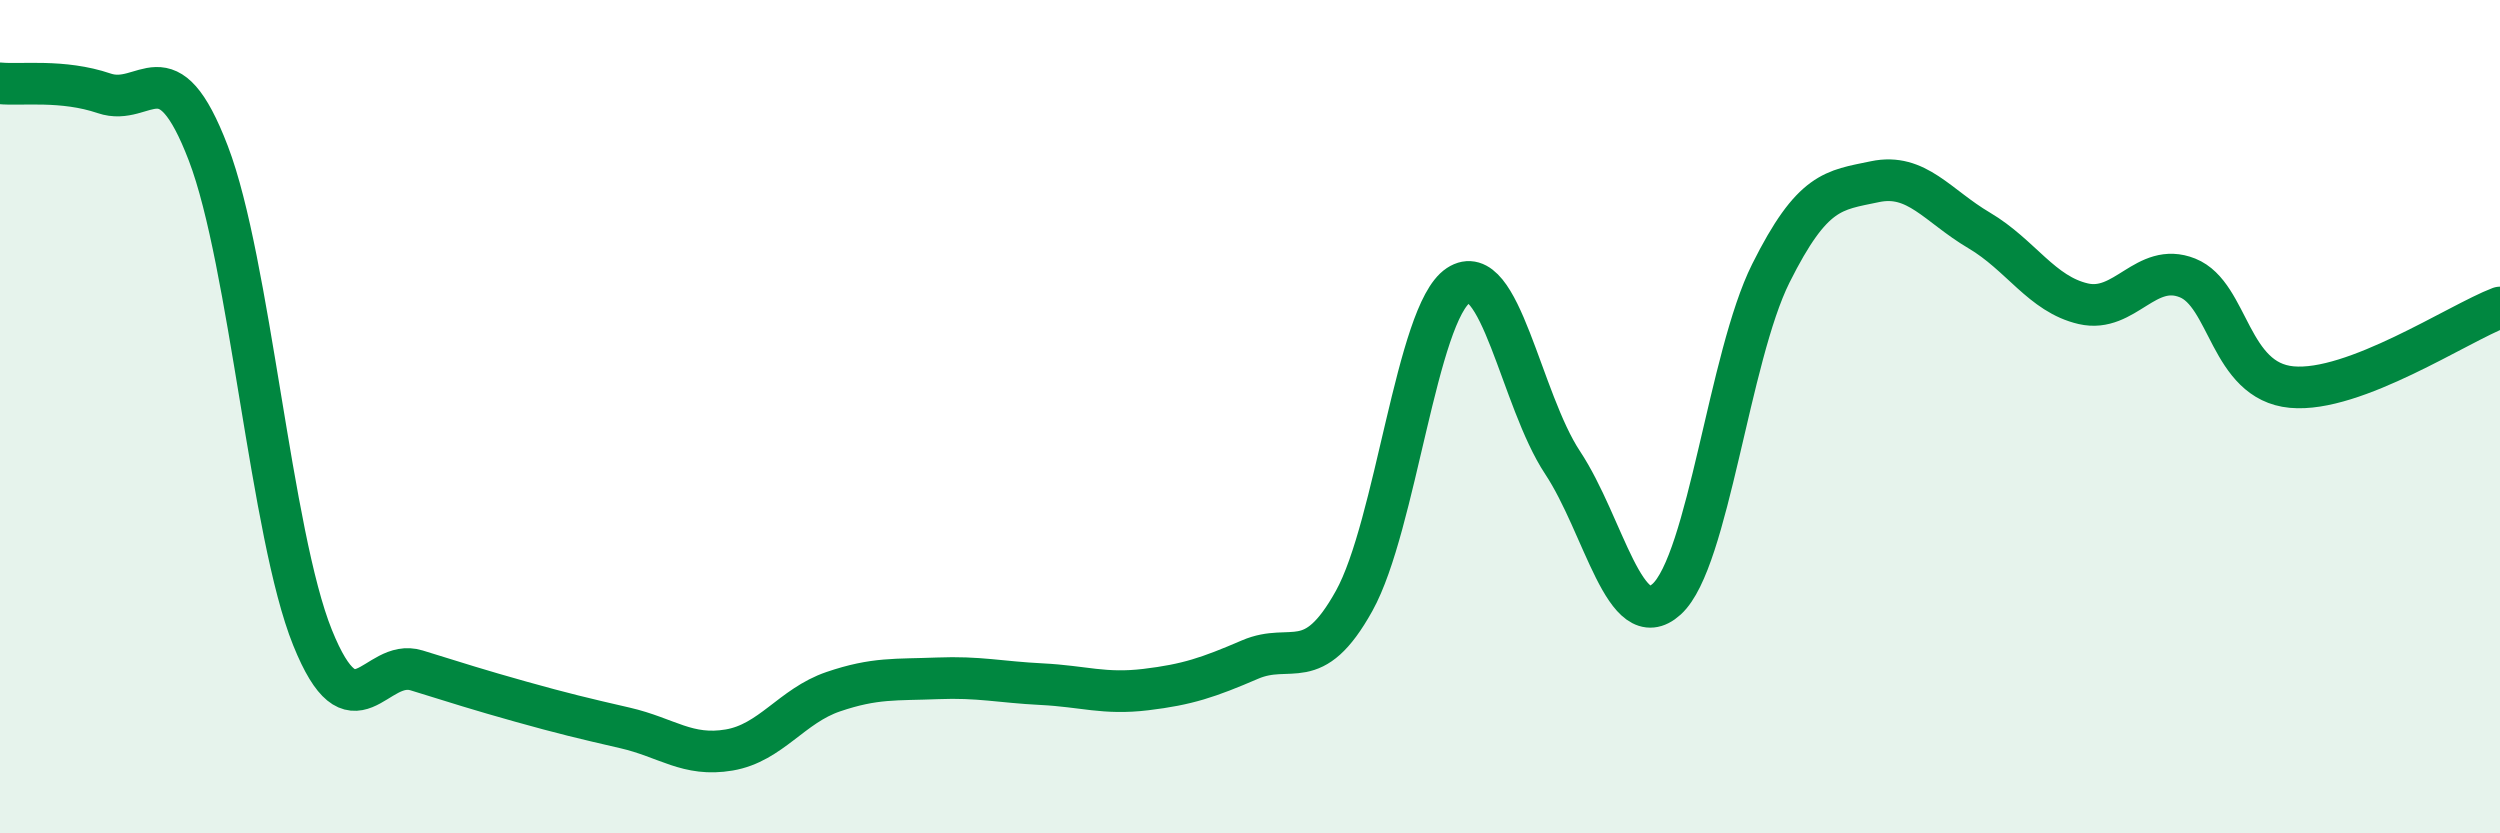
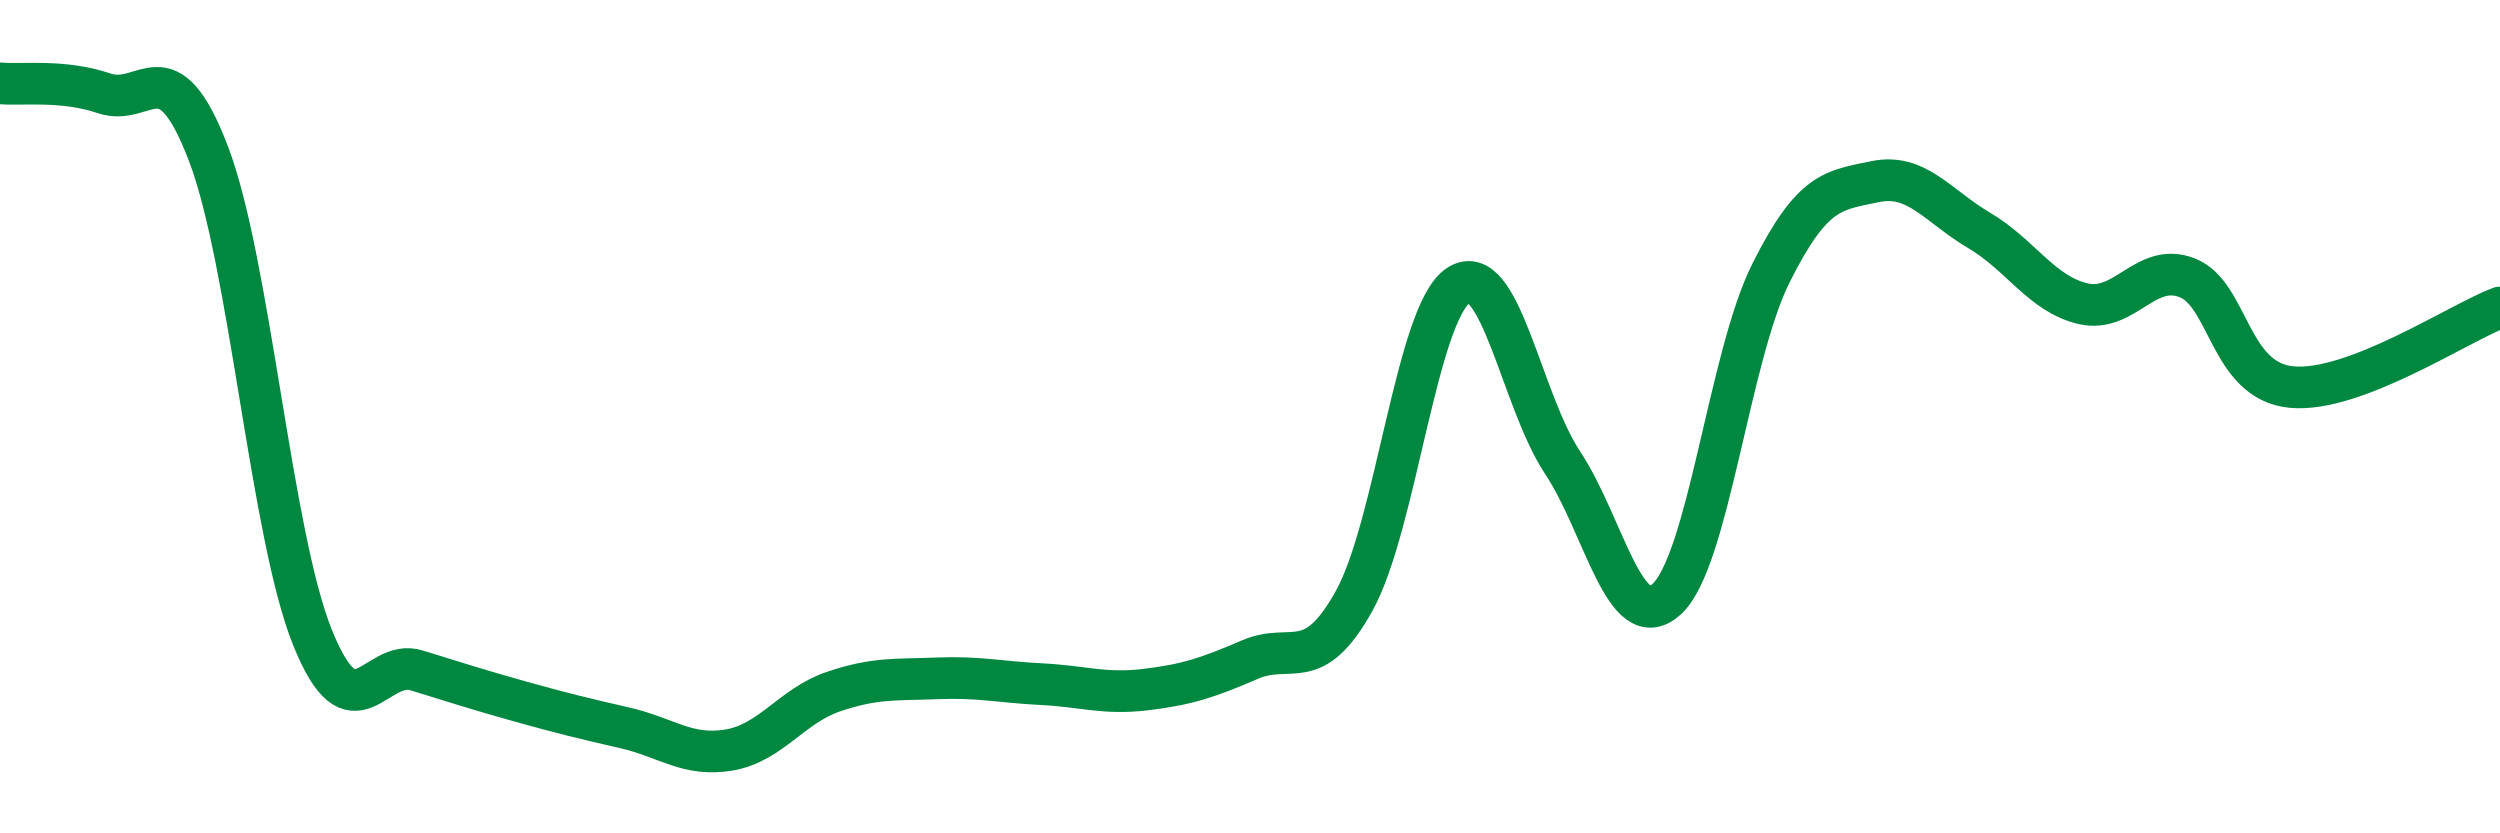
<svg xmlns="http://www.w3.org/2000/svg" width="60" height="20" viewBox="0 0 60 20">
-   <path d="M 0,2 C 0.5,2.05 1.5,1.9 2.5,2.24 C 3.5,2.58 4,1.07 5,3.68 C 6,6.29 6.5,12.82 7.5,15.3 C 8.5,17.78 9,15.78 10,16.09 C 11,16.4 11.5,16.56 12.5,16.84 C 13.5,17.12 14,17.24 15,17.47 C 16,17.7 16.5,18.17 17.5,18 C 18.5,17.83 19,16.94 20,16.6 C 21,16.26 21.5,16.32 22.5,16.28 C 23.5,16.24 24,16.37 25,16.42 C 26,16.47 26.5,16.67 27.5,16.55 C 28.5,16.43 29,16.26 30,15.83 C 31,15.4 31.5,16.22 32.5,14.42 C 33.5,12.62 34,7.51 35,6.85 C 36,6.19 36.5,9.59 37.5,11.1 C 38.5,12.61 39,15.29 40,14.38 C 41,13.47 41.5,8.56 42.5,6.56 C 43.5,4.56 44,4.57 45,4.36 C 46,4.15 46.5,4.94 47.5,5.53 C 48.5,6.12 49,7.06 50,7.29 C 51,7.52 51.5,6.27 52.5,6.67 C 53.5,7.07 53.5,9.15 55,9.29 C 56.5,9.43 59,7.76 60,7.38L60 20L0 20Z" fill="#008740" opacity="0.1" stroke-linecap="round" stroke-linejoin="round" />
  <path d="M 0,2 C 0.5,2.05 1.5,1.9 2.5,2.24 C 3.5,2.58 4,1.07 5,3.68 C 6,6.29 6.5,12.82 7.5,15.3 C 8.5,17.78 9,15.78 10,16.09 C 11,16.4 11.5,16.56 12.5,16.84 C 13.5,17.12 14,17.24 15,17.47 C 16,17.7 16.5,18.17 17.5,18 C 18.5,17.83 19,16.94 20,16.6 C 21,16.26 21.5,16.32 22.5,16.28 C 23.5,16.24 24,16.37 25,16.42 C 26,16.47 26.5,16.67 27.5,16.55 C 28.5,16.43 29,16.26 30,15.83 C 31,15.4 31.5,16.22 32.5,14.42 C 33.5,12.62 34,7.51 35,6.85 C 36,6.19 36.5,9.59 37.5,11.1 C 38.5,12.61 39,15.29 40,14.38 C 41,13.47 41.5,8.56 42.5,6.56 C 43.5,4.56 44,4.57 45,4.36 C 46,4.15 46.5,4.94 47.5,5.53 C 48.5,6.12 49,7.06 50,7.29 C 51,7.52 51.5,6.27 52.5,6.67 C 53.5,7.07 53.5,9.15 55,9.29 C 56.5,9.43 59,7.76 60,7.38" stroke="#008740" stroke-width="1" fill="none" stroke-linecap="round" stroke-linejoin="round" />
</svg>